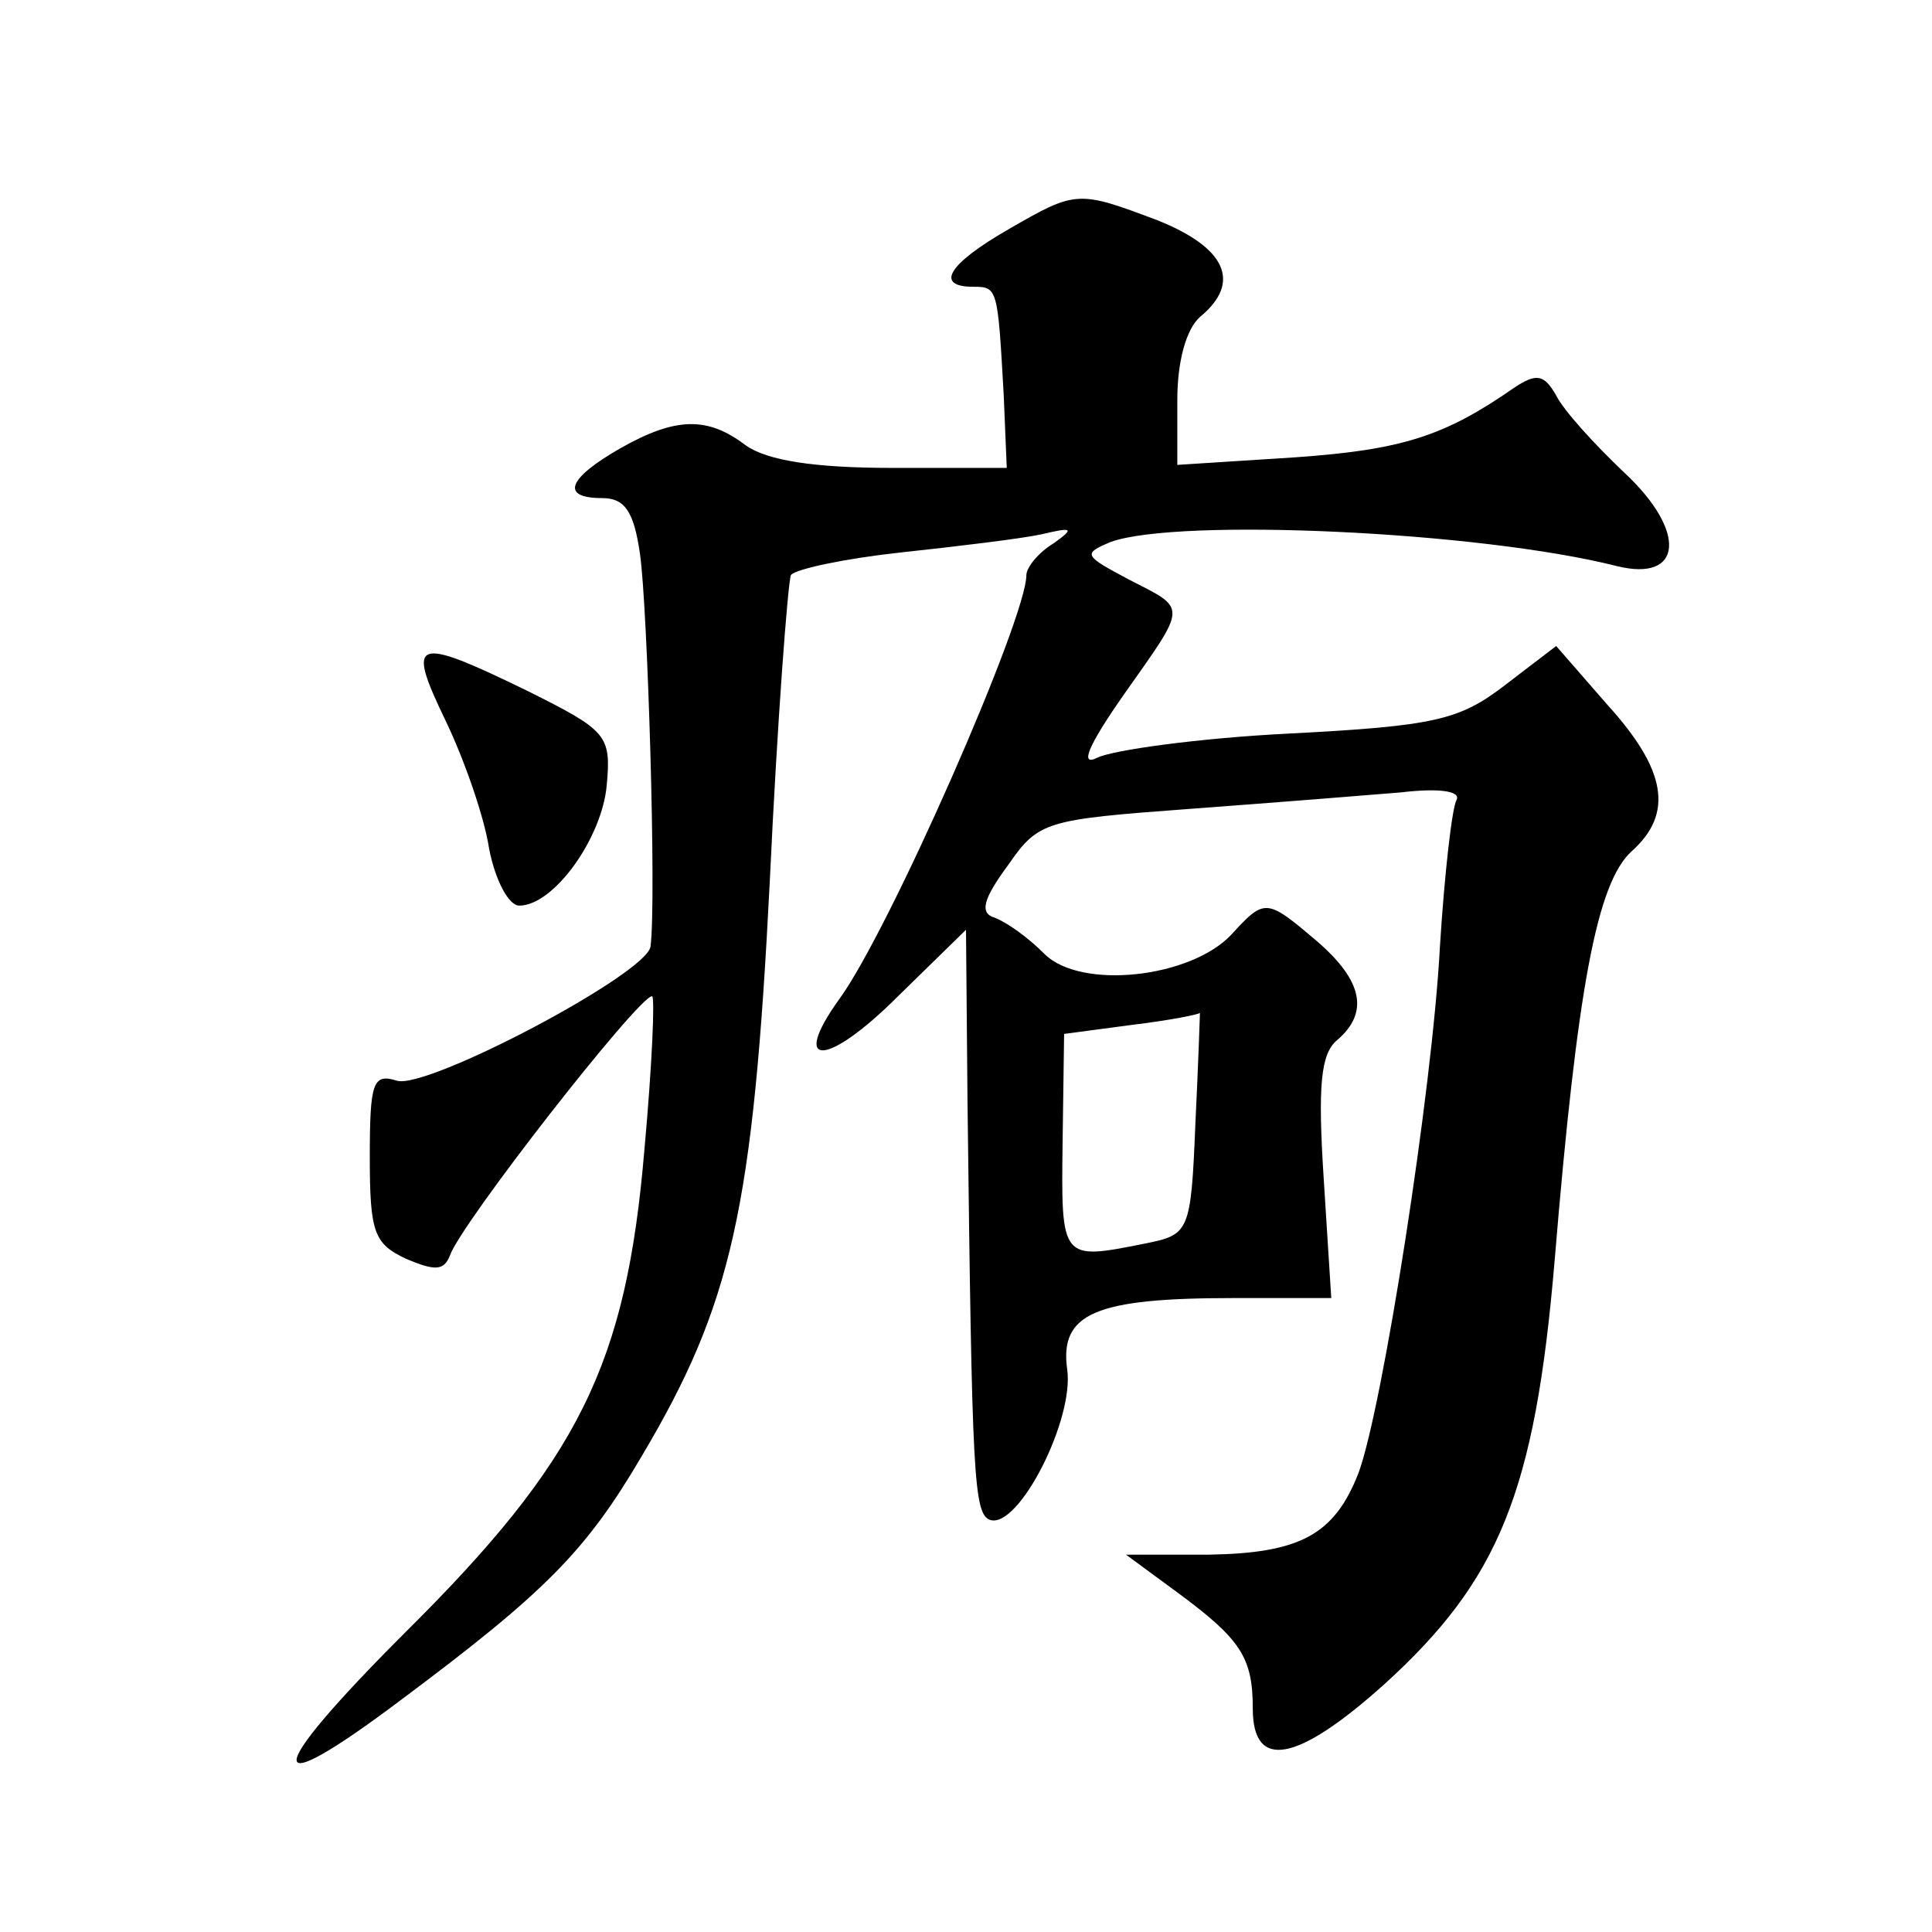
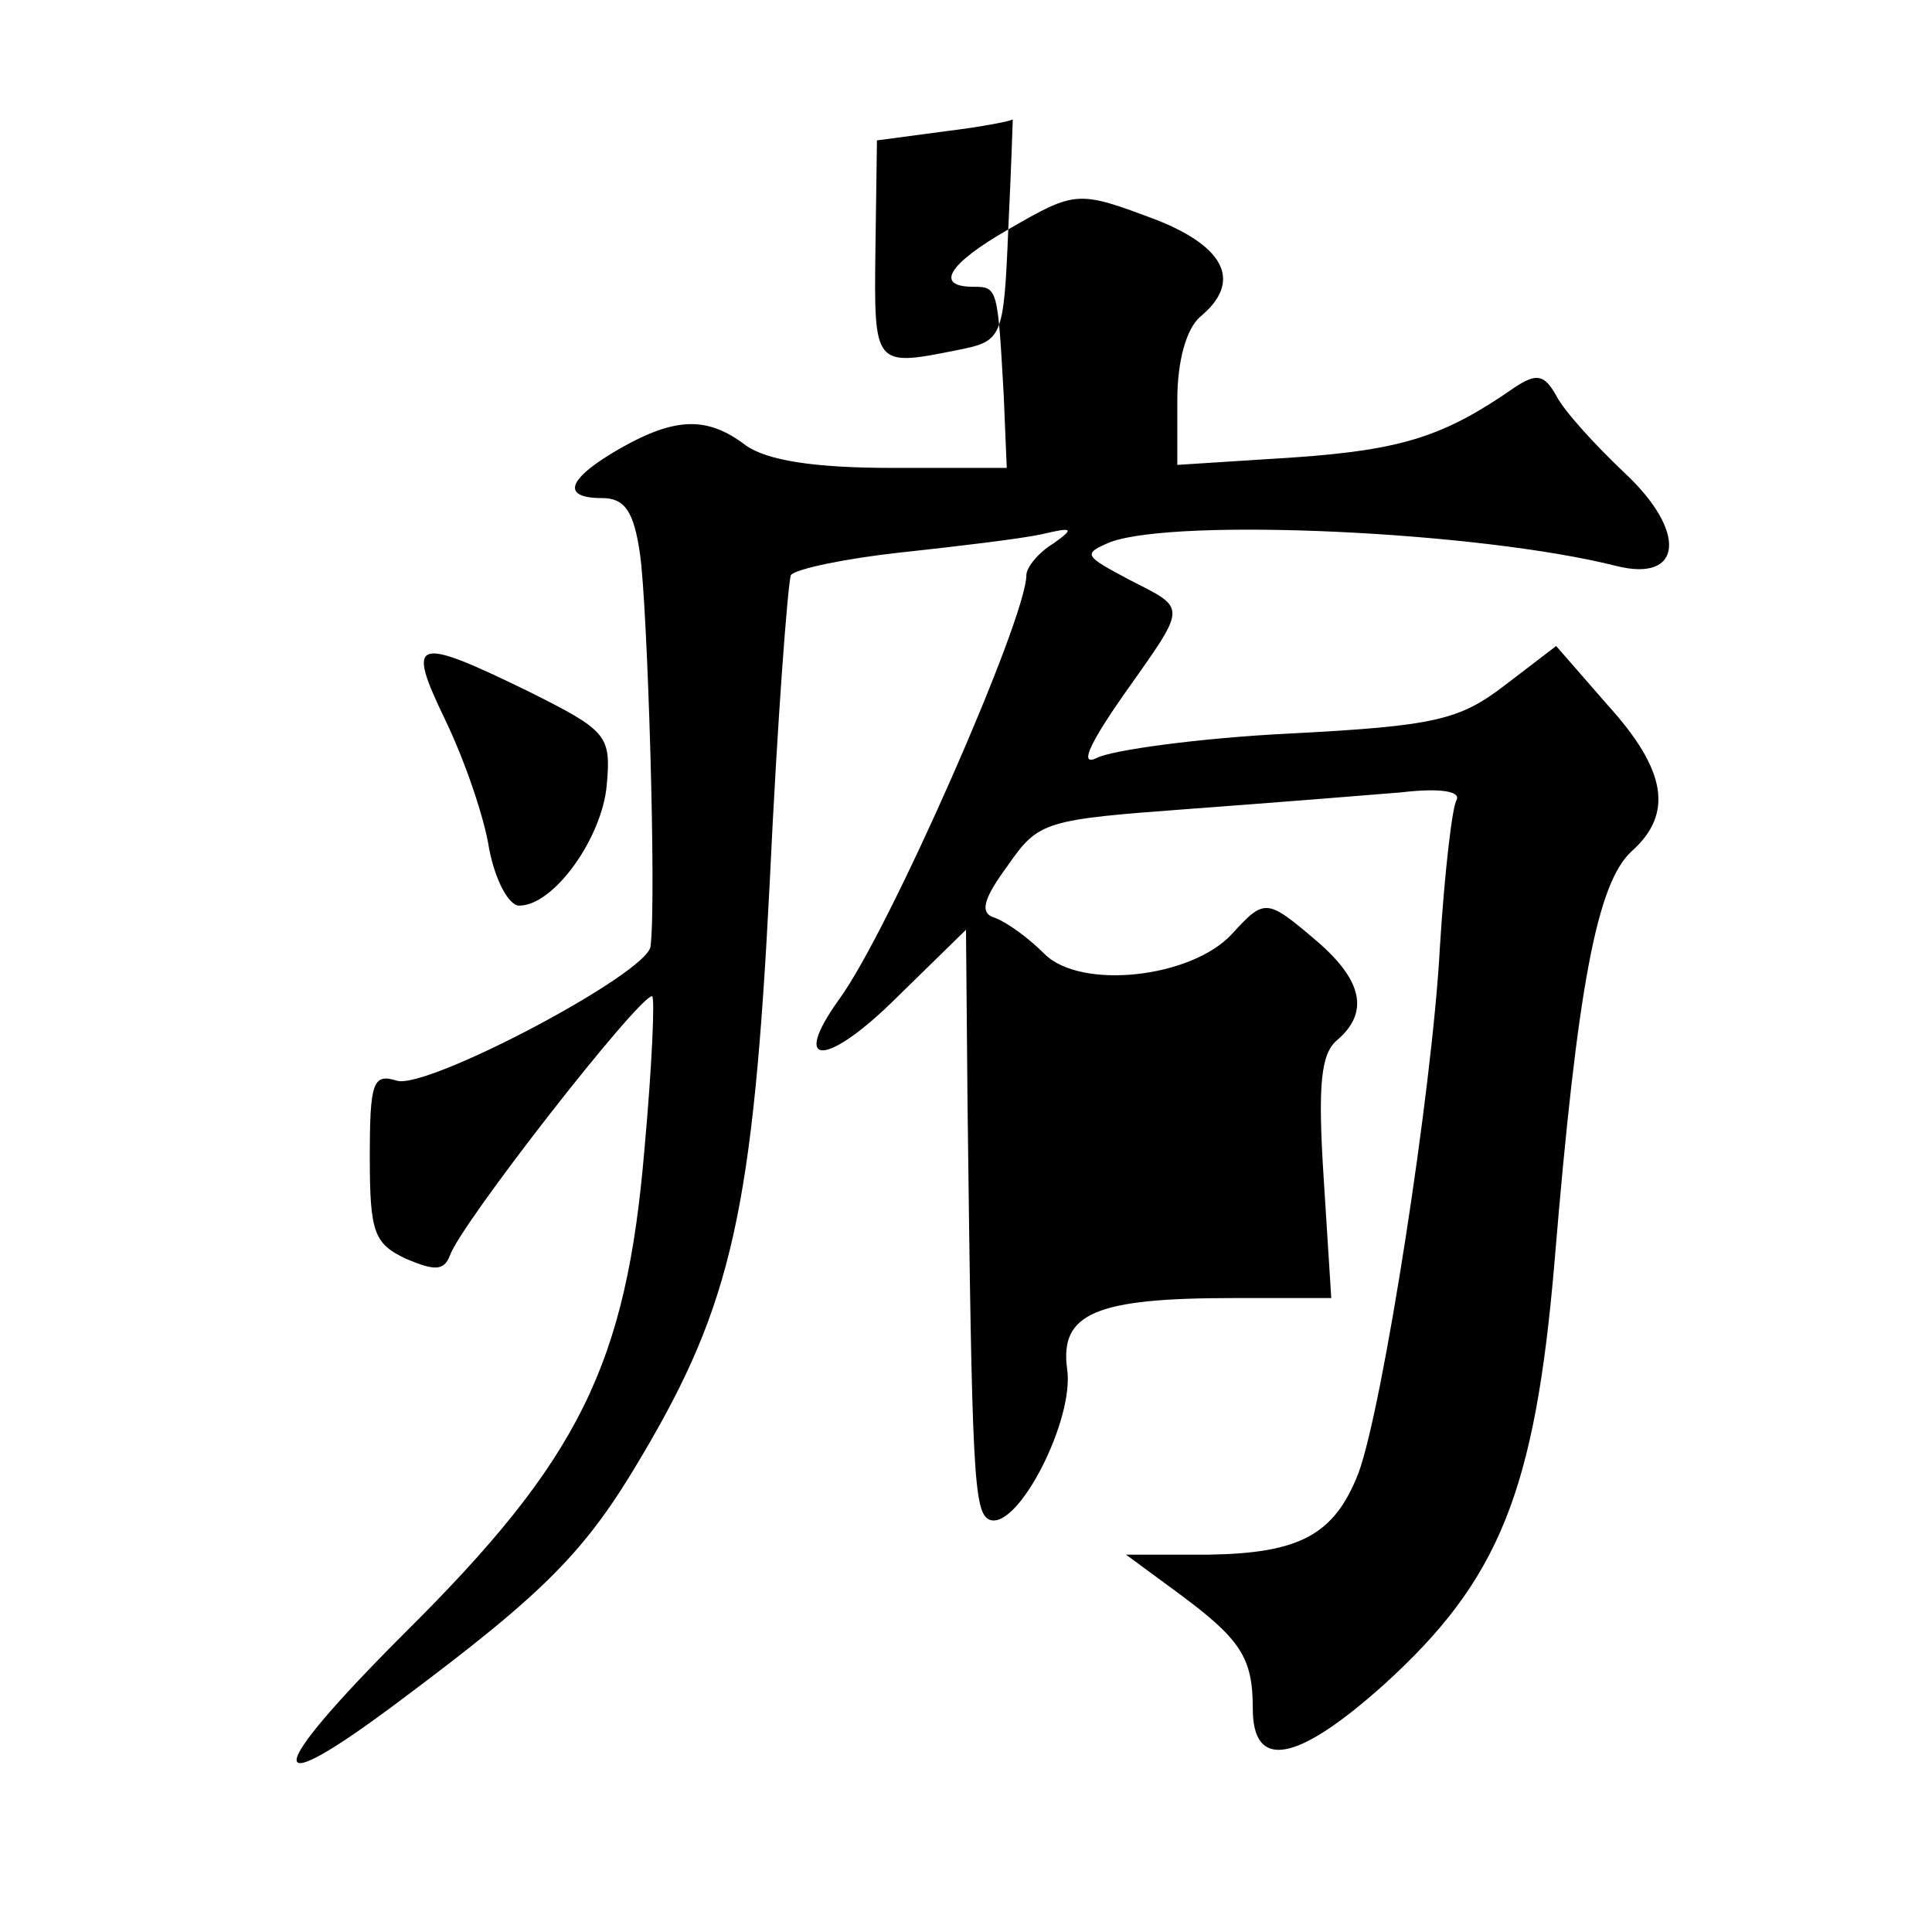
<svg xmlns="http://www.w3.org/2000/svg" version="1.0" width="128pt" height="128pt" viewBox="0 0 128 128" preserveAspectRatio="xMidYMid meet">
  <g transform="translate(0,128) scale(0.1,-0.1)" fill="#0" stroke="none">
-     <path d="M668 1128 c-40 -23 -49 -38 -23 -38 16 0 16 -1 20 -72 l2 -48 -76 0 c-52 0 -83 5 -97 15 -25 19 -46 19 -83 -2 -35 -20 -40 -33 -12 -33 15 0 21 -9 25 -37 5 -34 11 -229 7 -260 -2 -18 -148 -95 -168 -89 -16 5 -18 -1 -18 -51 0 -50 3 -57 24 -67 19 -8 25 -8 29 2 7 21 125 172 134 172 2 0 0 -46 -5 -101 -12 -143 -43 -206 -159 -321 -95 -95 -95 -114 -2 -44 95 71 122 98 159 161 60 101 74 164 85 381 5 107 12 198 14 203 3 4 36 11 73 15 37 4 79 9 93 12 21 5 22 4 8 -6 -10 -6 -18 -16 -18 -21 0 -29 -91 -236 -124 -281 -33 -46 -8 -45 39 2 l45 44 1 -114 c3 -249 4 -273 15 -277 19 -6 56 67 51 100 -5 37 19 47 110 47 l65 0 -5 79 c-4 62 -2 83 9 92 21 18 17 39 -13 65 -34 29 -35 29 -57 5 -27 -29 -100 -37 -124 -13 -11 11 -25 21 -33 24 -10 3 -8 12 9 35 20 29 25 30 119 37 54 4 117 9 141 11 25 3 40 1 37 -5 -3 -5 -8 -49 -11 -97 -5 -95 -38 -306 -54 -349 -16 -41 -39 -53 -99 -54 l-55 0 34 -25 c42 -31 50 -43 50 -77 0 -41 29 -36 87 16 76 69 100 127 113 281 15 181 28 250 51 271 28 25 23 54 -16 97 l-34 39 -34 -26 c-30 -23 -46 -27 -143 -32 -60 -3 -117 -11 -127 -16 -12 -6 -6 8 17 41 43 61 43 57 4 77 -30 16 -31 17 -12 25 45 16 244 7 335 -16 44 -11 47 23 5 62 -20 19 -40 41 -45 51 -8 14 -13 15 -28 5 -46 -32 -74 -41 -145 -46 l-78 -5 0 43 c0 26 6 47 15 55 28 23 17 46 -28 64 -53 20 -54 20 -99 -6z m124 -592 c-3 -73 -4 -74 -34 -80 -55 -11 -55 -11 -54 67 l1 72 45 6 c25 3 45 7 45 8 0 0 -1 -32 -3 -73z M295 803 c13 -27 26 -65 29 -85 4 -21 13 -38 20 -38 23 0 55 45 58 80 3 33 0 36 -52 62 -76 37 -81 35 -55 -19z" />
+     <path d="M668 1128 c-40 -23 -49 -38 -23 -38 16 0 16 -1 20 -72 l2 -48 -76 0 c-52 0 -83 5 -97 15 -25 19 -46 19 -83 -2 -35 -20 -40 -33 -12 -33 15 0 21 -9 25 -37 5 -34 11 -229 7 -260 -2 -18 -148 -95 -168 -89 -16 5 -18 -1 -18 -51 0 -50 3 -57 24 -67 19 -8 25 -8 29 2 7 21 125 172 134 172 2 0 0 -46 -5 -101 -12 -143 -43 -206 -159 -321 -95 -95 -95 -114 -2 -44 95 71 122 98 159 161 60 101 74 164 85 381 5 107 12 198 14 203 3 4 36 11 73 15 37 4 79 9 93 12 21 5 22 4 8 -6 -10 -6 -18 -16 -18 -21 0 -29 -91 -236 -124 -281 -33 -46 -8 -45 39 2 l45 44 1 -114 c3 -249 4 -273 15 -277 19 -6 56 67 51 100 -5 37 19 47 110 47 l65 0 -5 79 c-4 62 -2 83 9 92 21 18 17 39 -13 65 -34 29 -35 29 -57 5 -27 -29 -100 -37 -124 -13 -11 11 -25 21 -33 24 -10 3 -8 12 9 35 20 29 25 30 119 37 54 4 117 9 141 11 25 3 40 1 37 -5 -3 -5 -8 -49 -11 -97 -5 -95 -38 -306 -54 -349 -16 -41 -39 -53 -99 -54 l-55 0 34 -25 c42 -31 50 -43 50 -77 0 -41 29 -36 87 16 76 69 100 127 113 281 15 181 28 250 51 271 28 25 23 54 -16 97 l-34 39 -34 -26 c-30 -23 -46 -27 -143 -32 -60 -3 -117 -11 -127 -16 -12 -6 -6 8 17 41 43 61 43 57 4 77 -30 16 -31 17 -12 25 45 16 244 7 335 -16 44 -11 47 23 5 62 -20 19 -40 41 -45 51 -8 14 -13 15 -28 5 -46 -32 -74 -41 -145 -46 l-78 -5 0 43 c0 26 6 47 15 55 28 23 17 46 -28 64 -53 20 -54 20 -99 -6z c-3 -73 -4 -74 -34 -80 -55 -11 -55 -11 -54 67 l1 72 45 6 c25 3 45 7 45 8 0 0 -1 -32 -3 -73z M295 803 c13 -27 26 -65 29 -85 4 -21 13 -38 20 -38 23 0 55 45 58 80 3 33 0 36 -52 62 -76 37 -81 35 -55 -19z" />
  </g>
</svg>